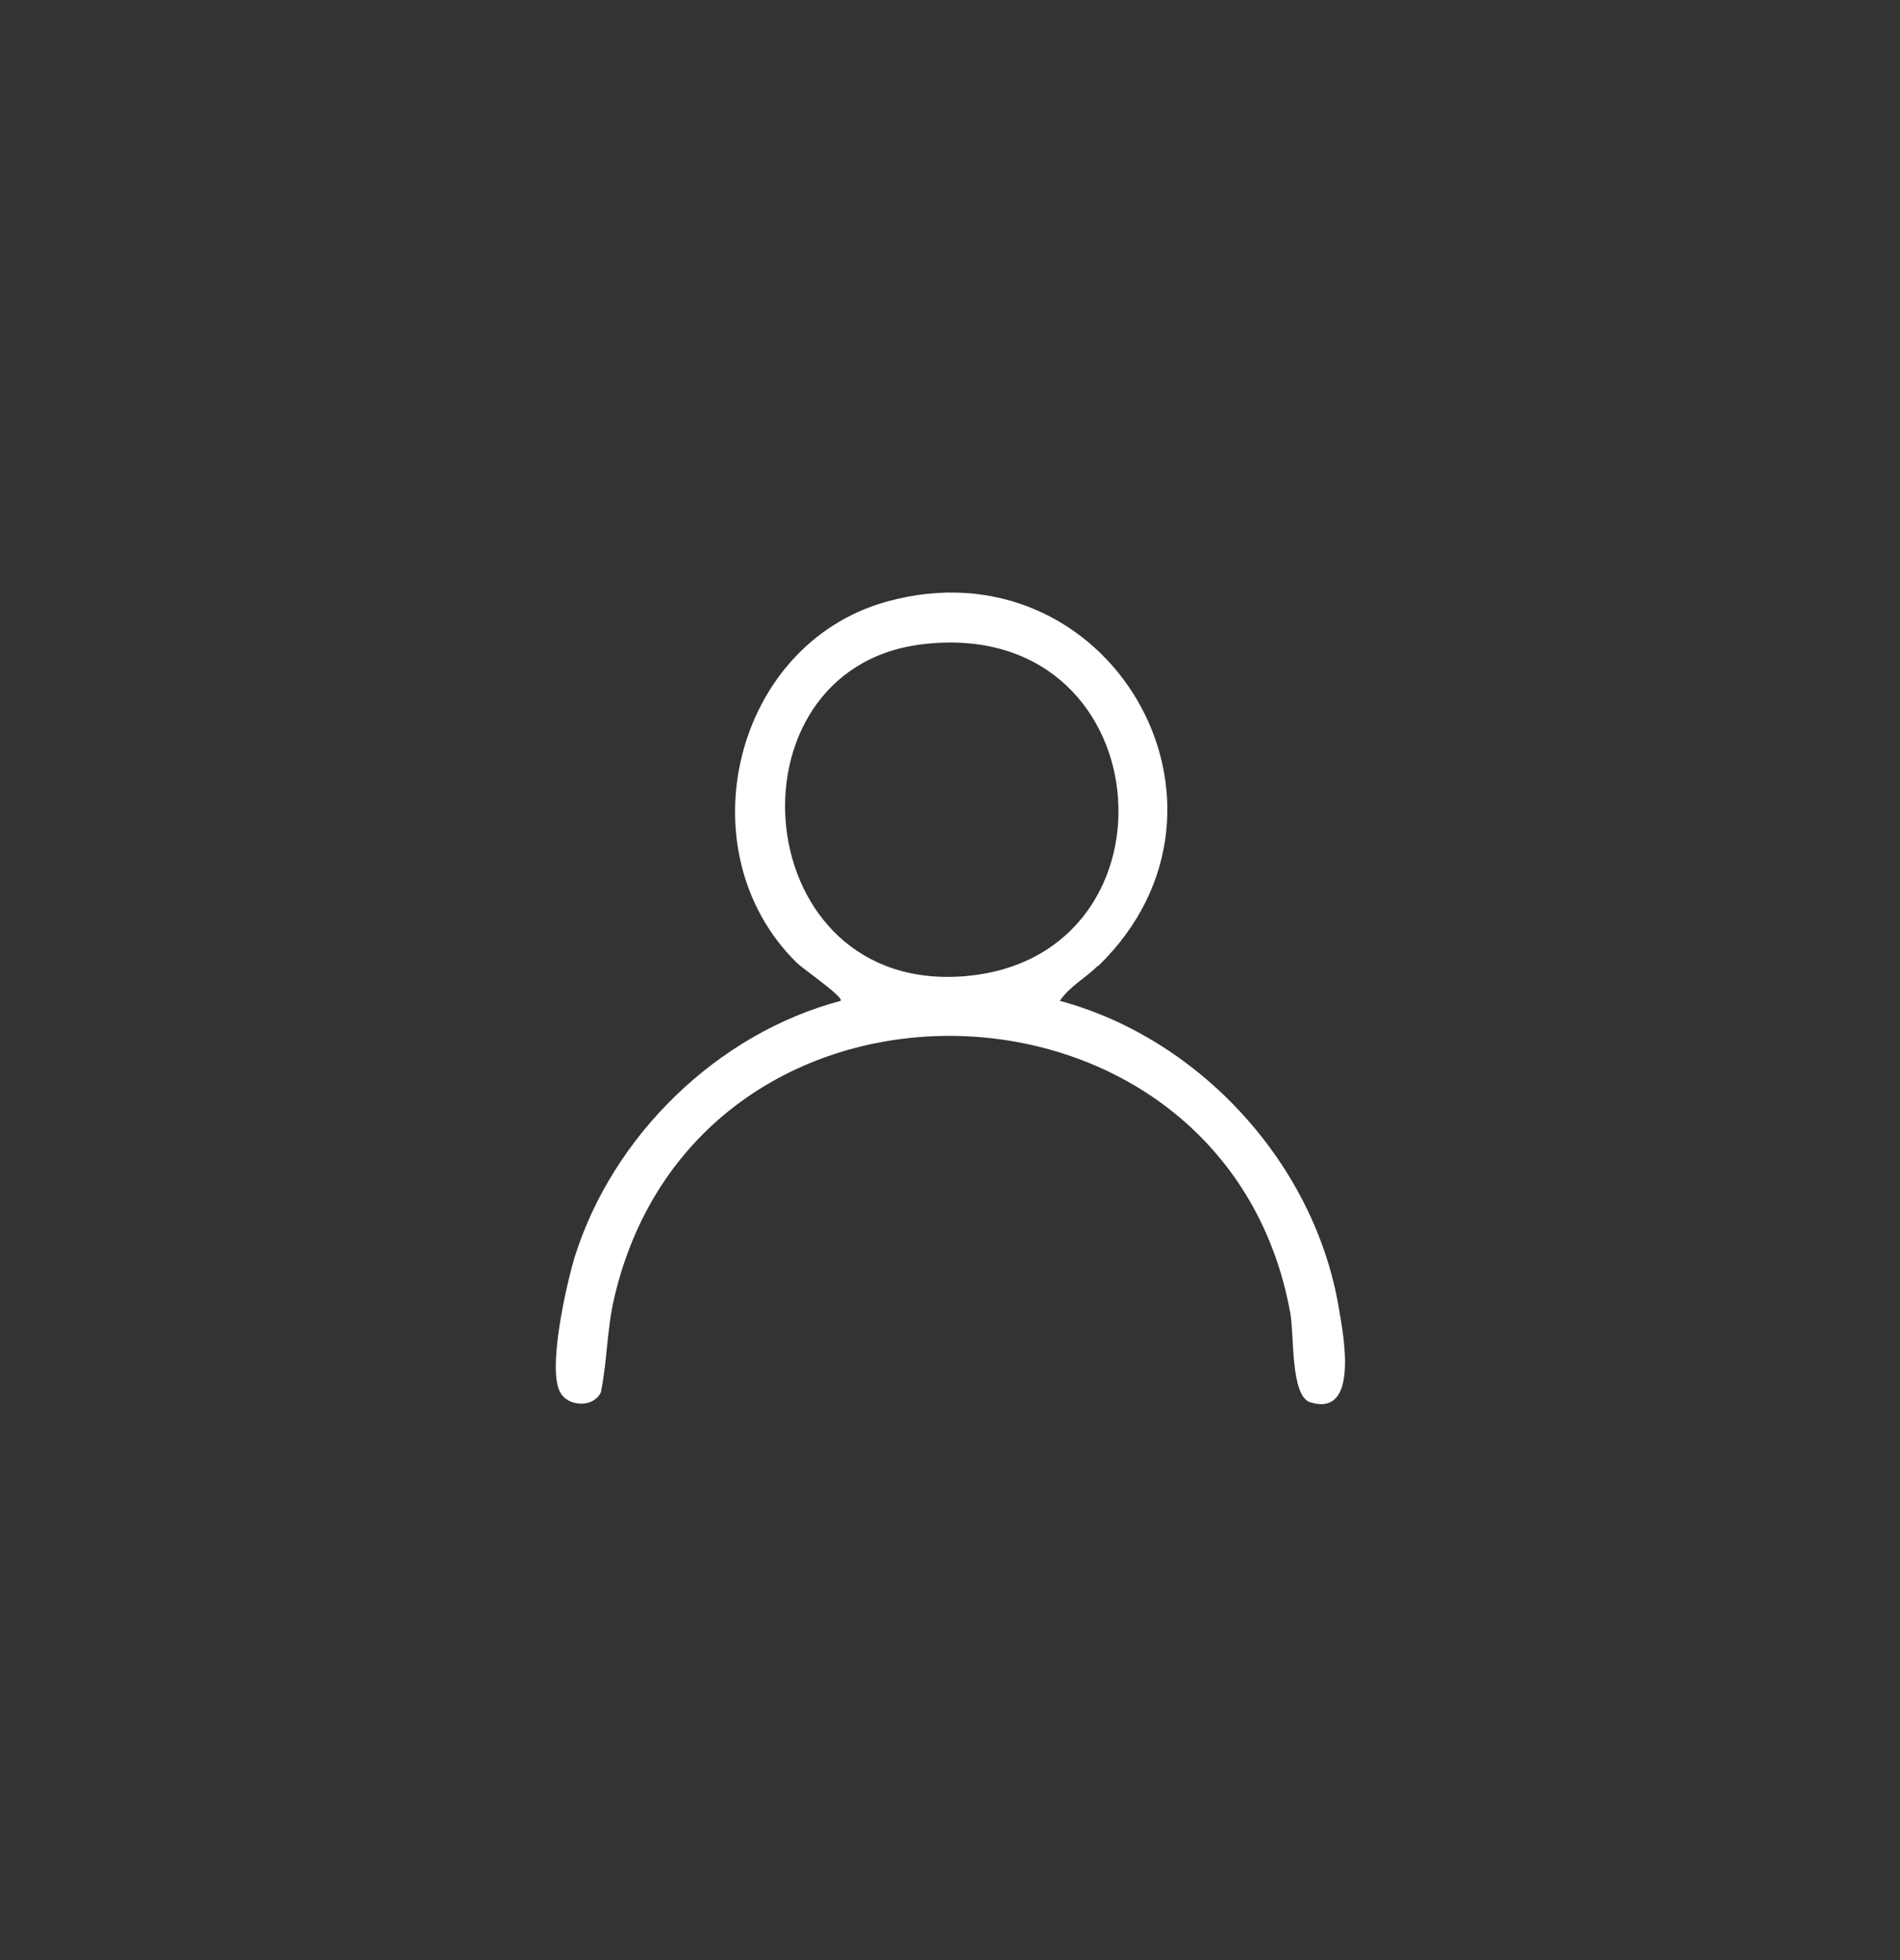
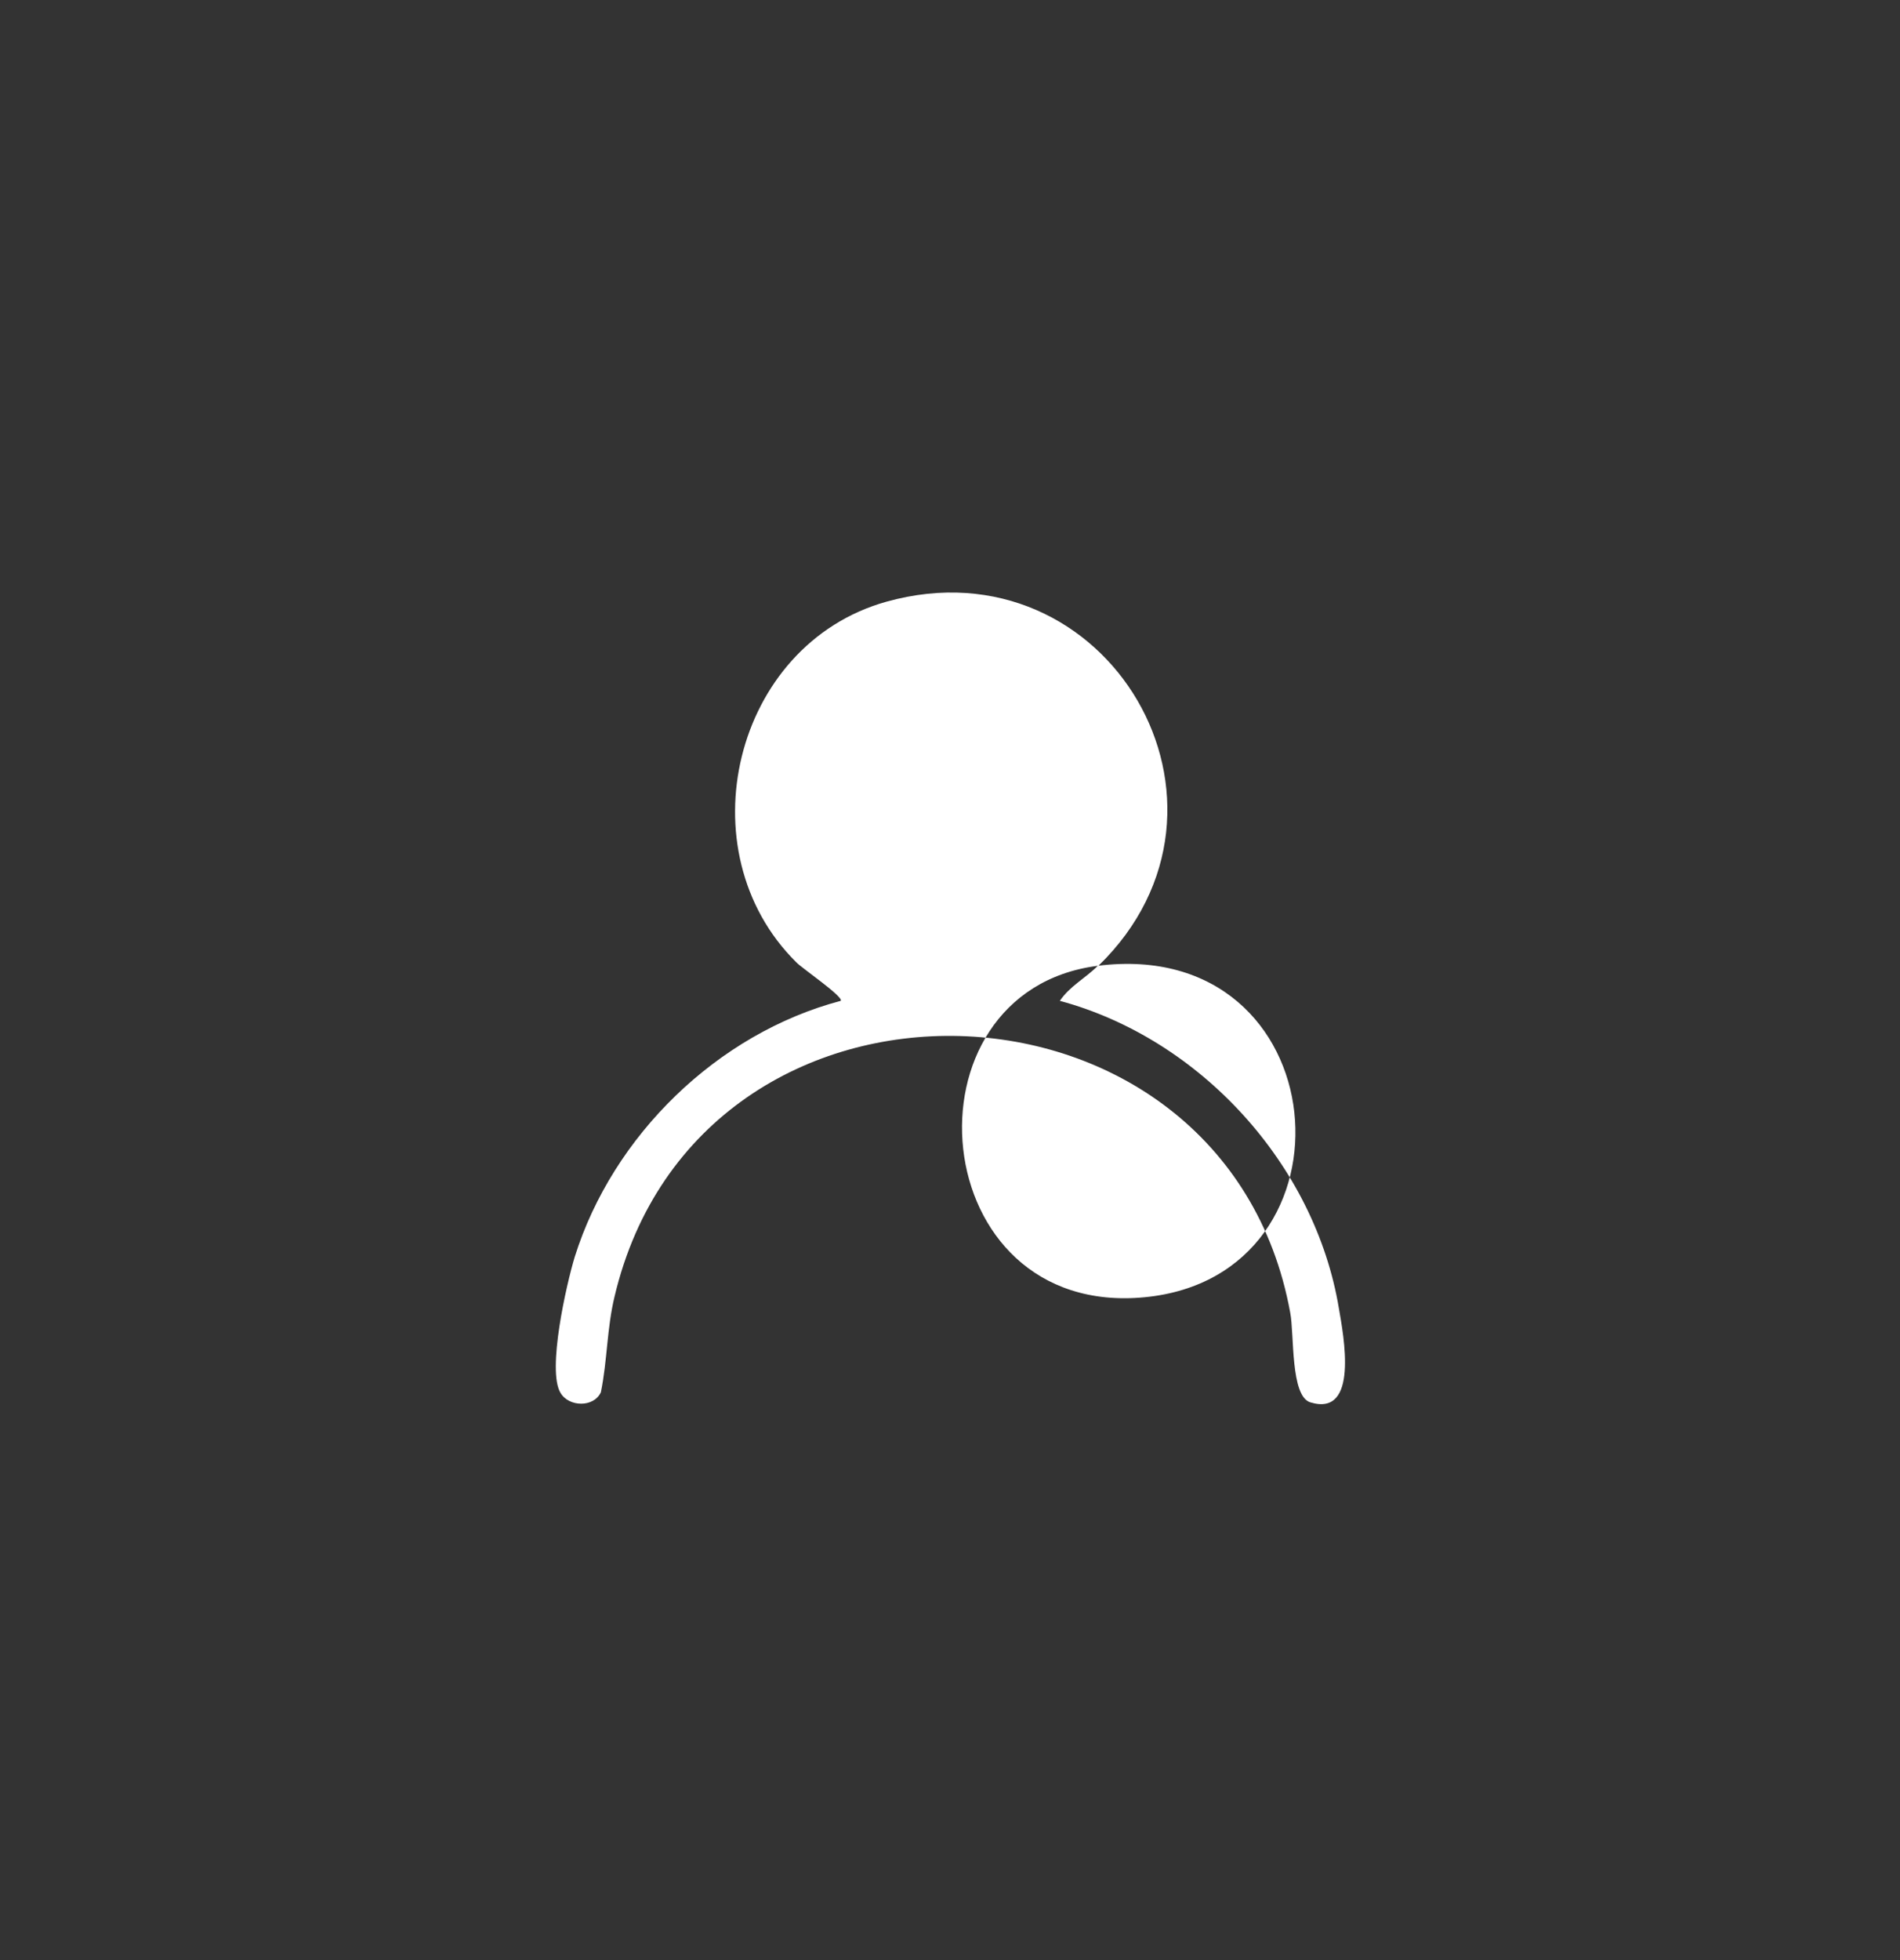
<svg xmlns="http://www.w3.org/2000/svg" id="Layer_1" version="1.1" viewBox="0 0 32 33">
  <rect x="0" y="0" width="32" height="33" fill="#333333" stroke="none" />
  <defs>
    <style>
      .st0 {
        fill: #fff;
      }
    </style>
  </defs>
  <g id="W0dCWS">
-     <path class="st0" d="M18.49,16.26c-.21.21-.47.34-.64.59,2.37.64,4.3,2.76,4.7,5.18.08.46.34,1.83-.48,1.58-.34-.1-.27-1.15-.34-1.51-1.1-6.02-9.95-6.31-11.38-.27-.13.54-.12,1.07-.23,1.61-.12.26-.54.25-.68.01-.23-.38.1-1.83.24-2.29.64-2.04,2.4-3.76,4.48-4.31.05-.07-.67-.56-.75-.65-1.89-1.87-1.06-5.35,1.52-6.07,3.73-1.04,6.35,3.43,3.57,6.13ZM15.51,10.85c-3.38.43-2.93,5.94.79,5.58s3.26-6.09-.79-5.58Z" />
+     <path class="st0" d="M18.49,16.26c-.21.21-.47.34-.64.59,2.37.64,4.3,2.76,4.7,5.18.08.46.34,1.83-.48,1.58-.34-.1-.27-1.15-.34-1.51-1.1-6.02-9.95-6.31-11.38-.27-.13.54-.12,1.07-.23,1.61-.12.26-.54.25-.68.01-.23-.38.1-1.83.24-2.29.64-2.04,2.4-3.76,4.48-4.31.05-.07-.67-.56-.75-.65-1.89-1.87-1.06-5.35,1.52-6.07,3.73-1.04,6.35,3.43,3.57,6.13Zc-3.38.43-2.93,5.94.79,5.58s3.26-6.09-.79-5.58Z" />
  </g>
</svg>